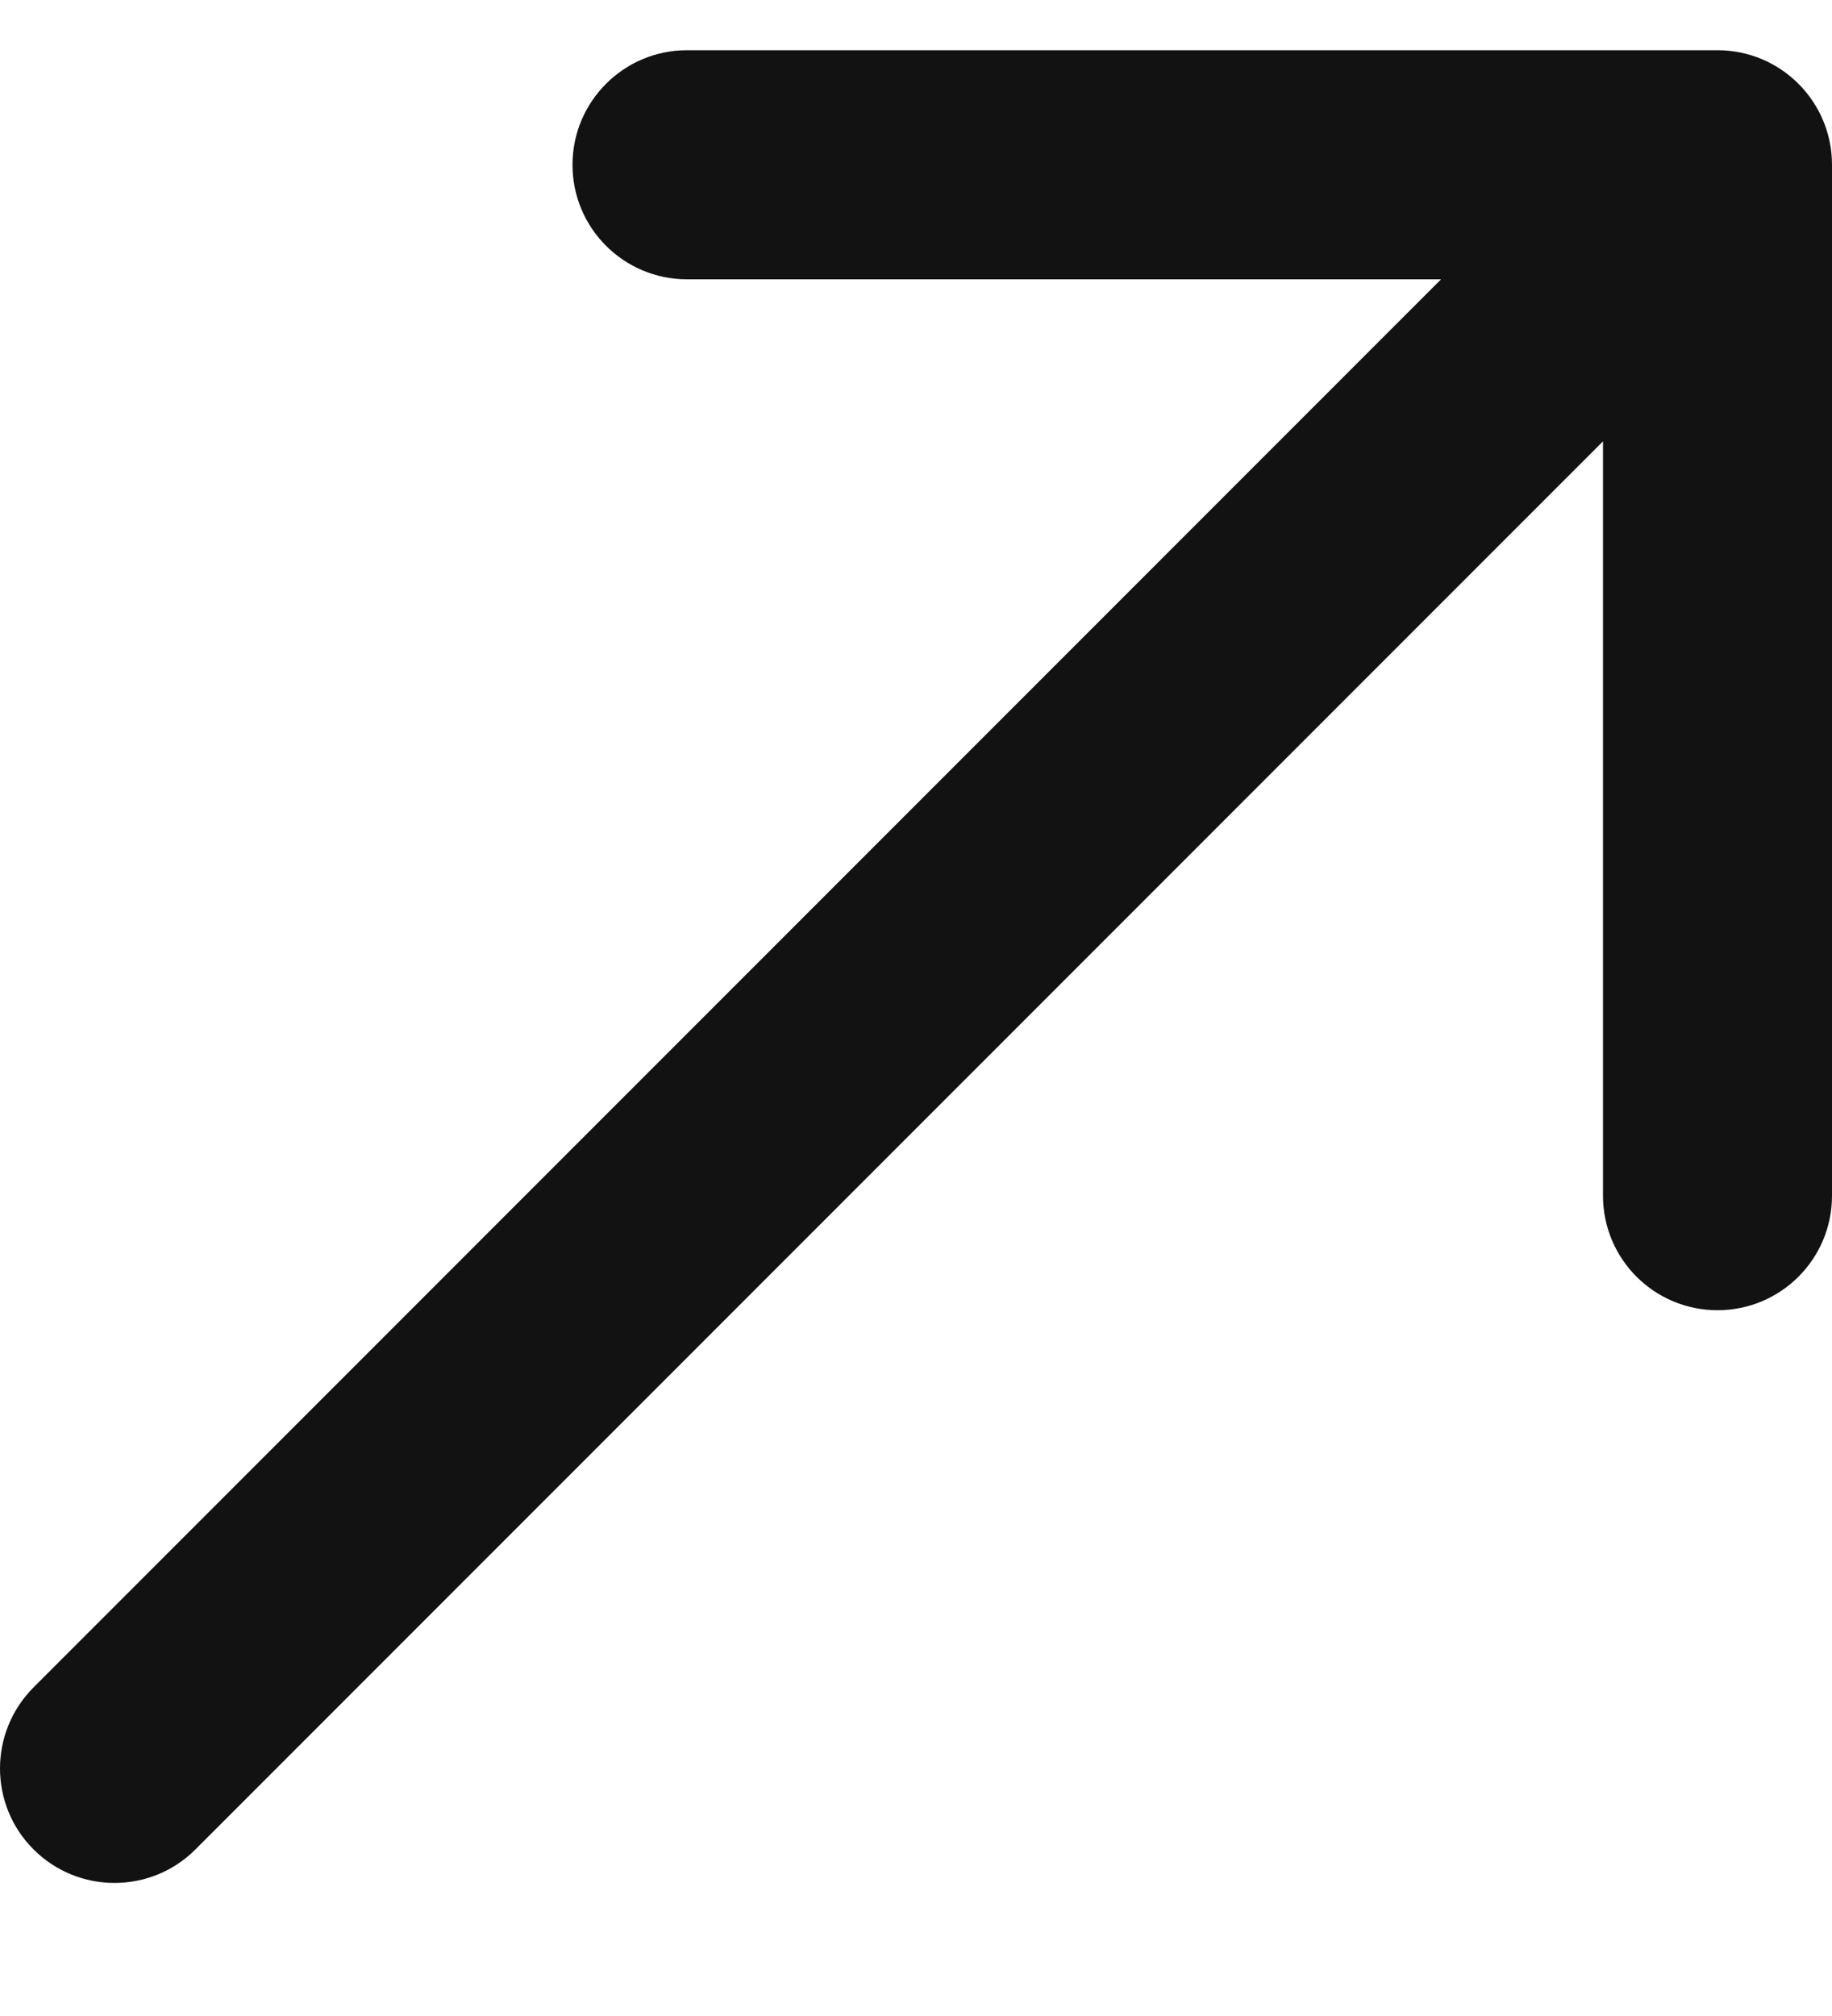
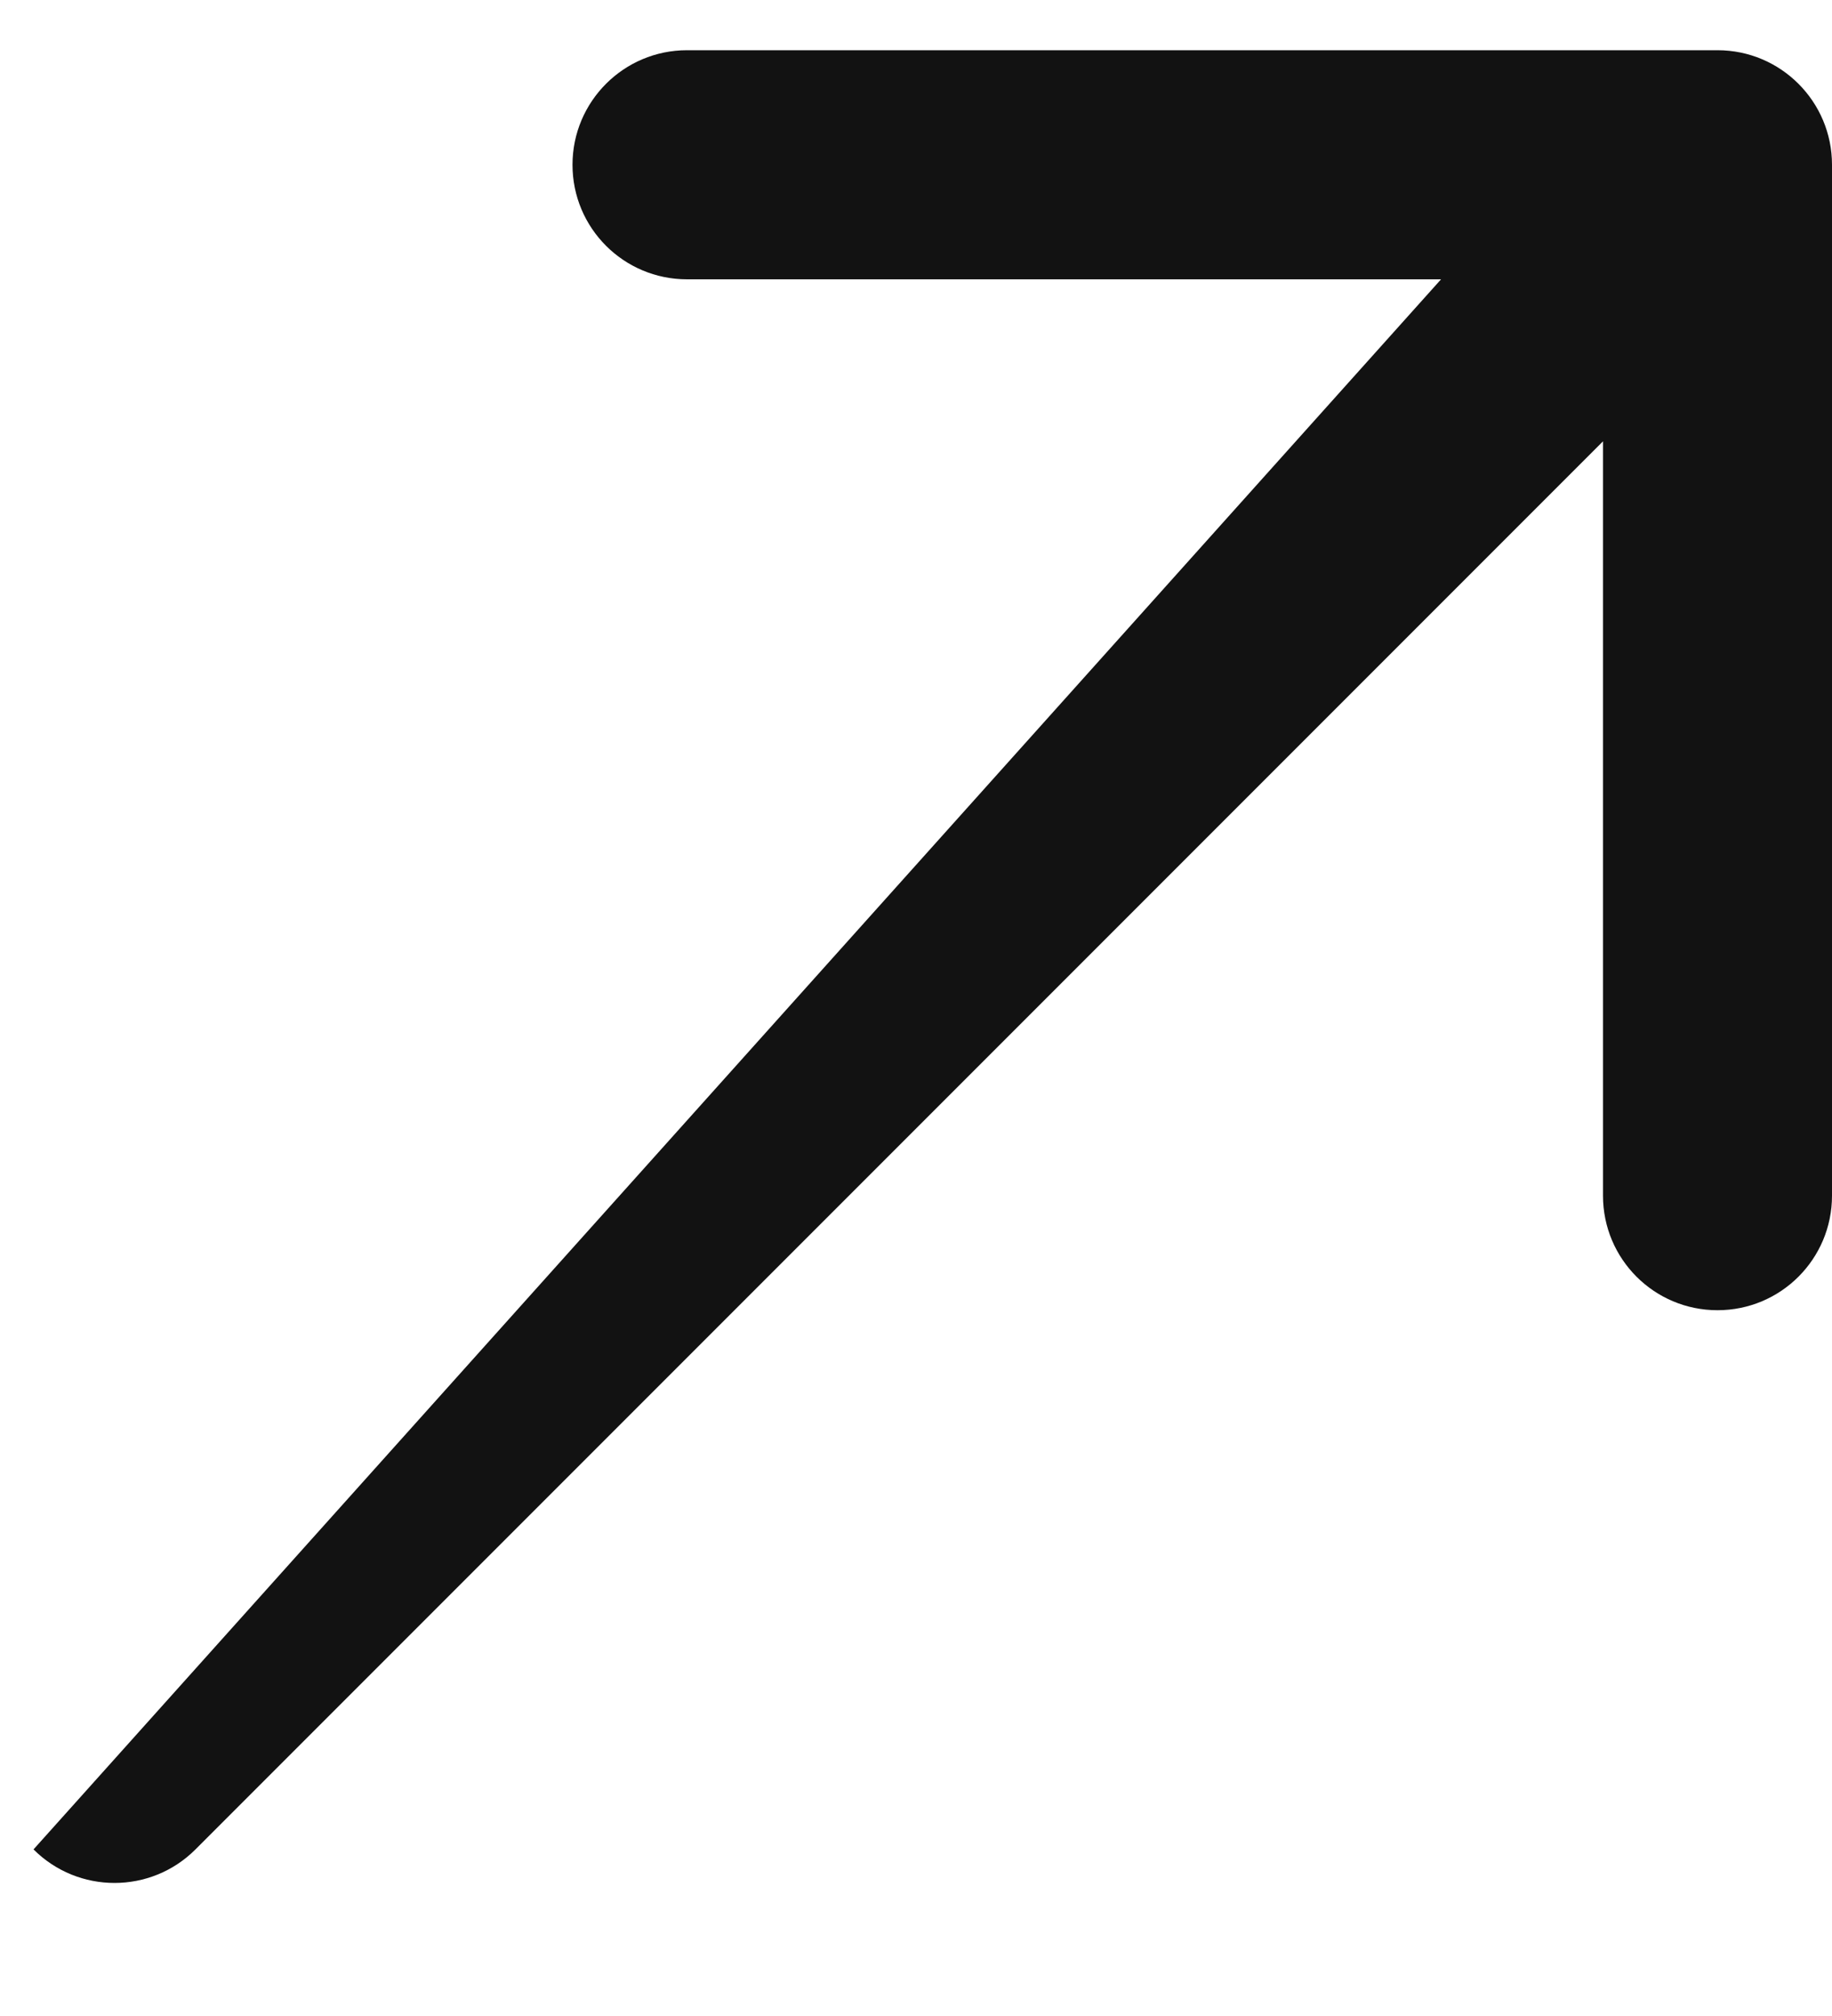
<svg xmlns="http://www.w3.org/2000/svg" width="10" height="11" viewBox="0 0 10 11" fill="none">
-   <path fill-rule="evenodd" clip-rule="evenodd" d="M3.75 0.274L9.375 0.274C9.72 0.274 10 0.554 10 0.899V6.524C10 6.87 9.72 7.149 9.375 7.149C9.03 7.149 8.75 6.87 8.75 6.524V2.408L1.067 10.091C0.823 10.335 0.427 10.335 0.183 10.091C-0.061 9.847 -0.061 9.452 0.183 9.207L7.866 1.524L3.75 1.524C3.405 1.524 3.125 1.245 3.125 0.899C3.125 0.554 3.405 0.274 3.75 0.274Z" fill="#121212" />
+   <path fill-rule="evenodd" clip-rule="evenodd" d="M3.75 0.274L9.375 0.274C9.72 0.274 10 0.554 10 0.899V6.524C10 6.87 9.72 7.149 9.375 7.149C9.03 7.149 8.75 6.87 8.75 6.524V2.408L1.067 10.091C0.823 10.335 0.427 10.335 0.183 10.091L7.866 1.524L3.75 1.524C3.405 1.524 3.125 1.245 3.125 0.899C3.125 0.554 3.405 0.274 3.75 0.274Z" fill="#121212" />
</svg>